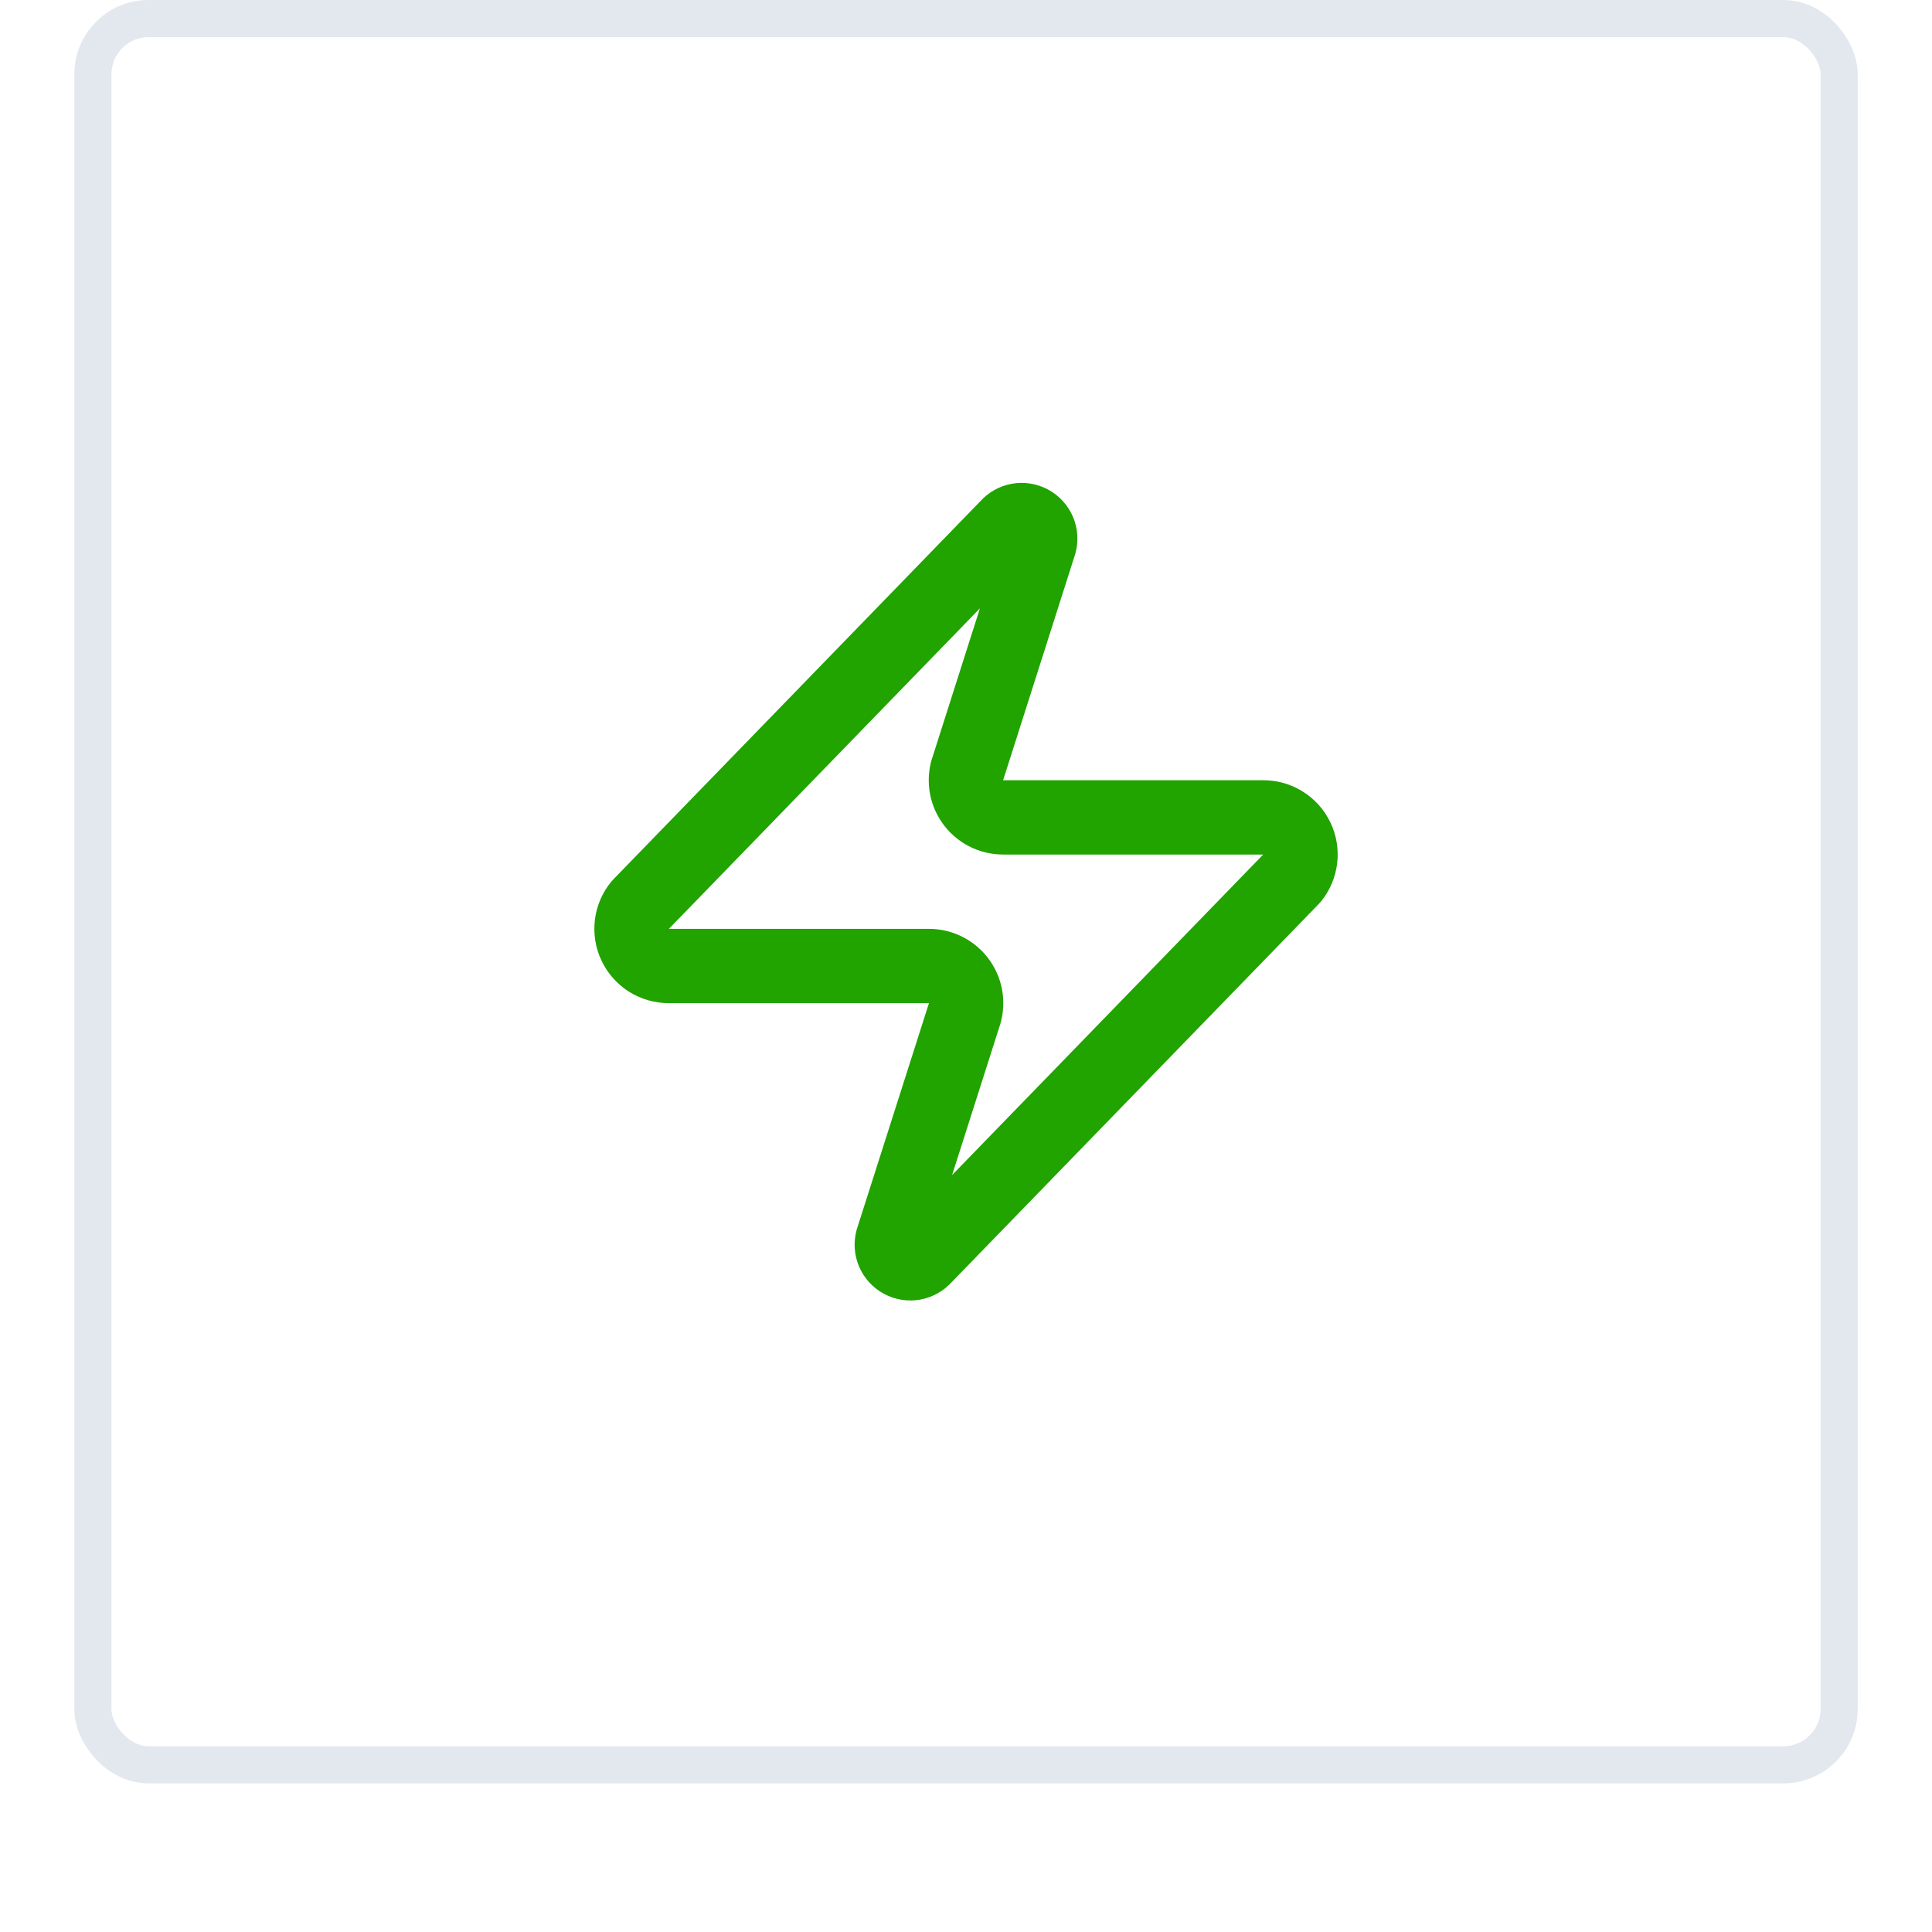
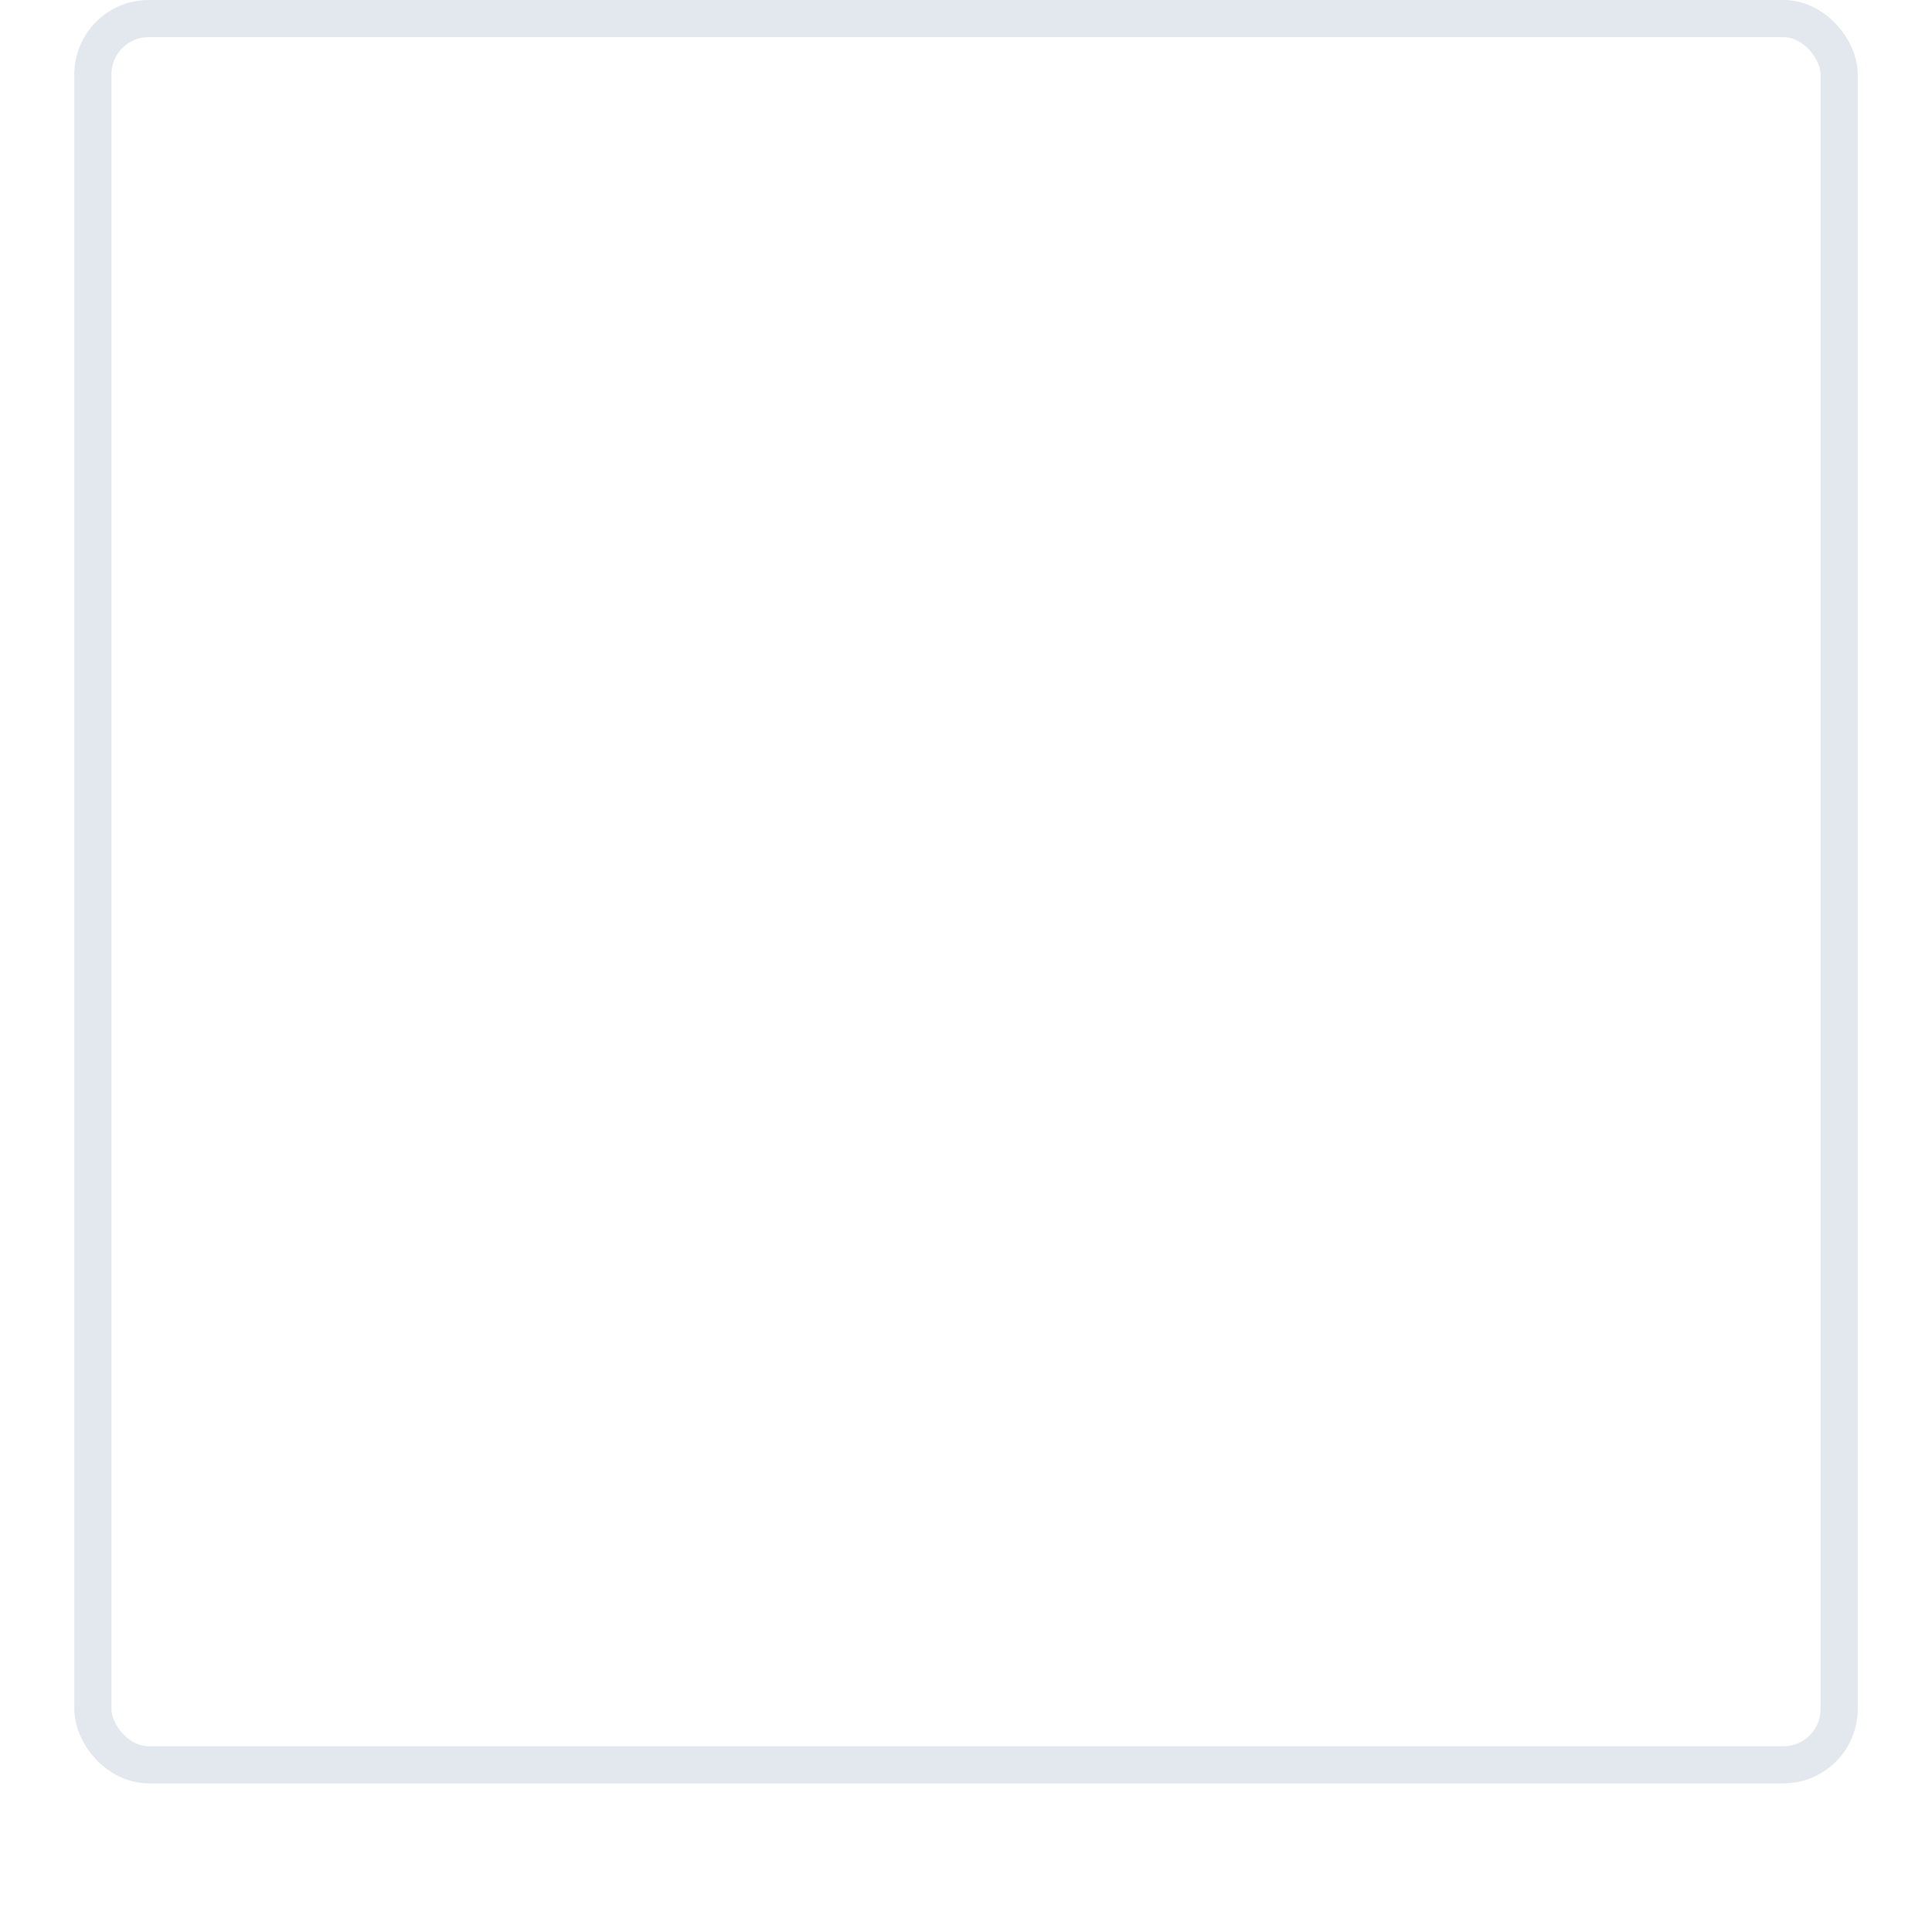
<svg xmlns="http://www.w3.org/2000/svg" width="52" height="52" viewBox="0 0 52 52" fill="none">
  <g filter="url(#filter0_dii_1872_7560)">
    <rect x="2" y="1" width="48" height="48" rx="2" fill="white" />
    <rect x="2.5" y="1.5" width="47" height="47" rx="1.5" stroke="#E3E8EF" />
-     <path d="M18 27C17.811 27 17.626 26.947 17.465 26.847C17.305 26.746 17.177 26.602 17.095 26.431C17.013 26.261 16.982 26.07 17.004 25.882C17.026 25.694 17.101 25.517 17.221 25.37L27.12 15.17C27.195 15.084 27.296 15.026 27.407 15.005C27.519 14.985 27.634 15.003 27.734 15.056C27.834 15.11 27.913 15.196 27.958 15.3C28.003 15.404 28.011 15.52 27.98 15.63L26.061 21.65C26.004 21.801 25.985 21.964 26.005 22.125C26.025 22.285 26.084 22.438 26.177 22.571C26.269 22.704 26.392 22.812 26.536 22.887C26.679 22.962 26.839 23 27 23H34.001C34.19 22.999 34.375 23.052 34.535 23.153C34.696 23.253 34.824 23.397 34.906 23.568C34.988 23.739 35.019 23.929 34.997 24.117C34.975 24.305 34.9 24.483 34.781 24.63L24.881 34.83C24.806 34.915 24.705 34.973 24.593 34.994C24.482 35.015 24.367 34.997 24.267 34.943C24.167 34.89 24.088 34.804 24.043 34.7C23.998 34.595 23.99 34.479 24.02 34.37L25.941 28.35C25.997 28.198 26.016 28.035 25.996 27.875C25.976 27.714 25.917 27.561 25.824 27.428C25.732 27.296 25.609 27.187 25.465 27.113C25.322 27.038 25.162 26.999 25 27H18Z" stroke="#21A300" stroke-width="2" stroke-linecap="round" stroke-linejoin="round" />
  </g>
  <defs>
    <filter id="filter0_dii_1872_7560" x="0" y="0" width="52" height="52" filterUnits="userSpaceOnUse" color-interpolation-filters="sRGB">
      <feFlood flood-opacity="0" result="BackgroundImageFix" />
      <feColorMatrix in="SourceAlpha" type="matrix" values="0 0 0 0 0 0 0 0 0 0 0 0 0 0 0 0 0 0 127 0" result="hardAlpha" />
      <feOffset dy="1" />
      <feGaussianBlur stdDeviation="1" />
      <feComposite in2="hardAlpha" operator="out" />
      <feColorMatrix type="matrix" values="0 0 0 0 0.039 0 0 0 0 0.05 0 0 0 0 0.071 0 0 0 0.05 0" />
      <feBlend mode="normal" in2="BackgroundImageFix" result="effect1_dropShadow_1872_7560" />
      <feBlend mode="normal" in="SourceGraphic" in2="effect1_dropShadow_1872_7560" result="shape" />
      <feColorMatrix in="SourceAlpha" type="matrix" values="0 0 0 0 0 0 0 0 0 0 0 0 0 0 0 0 0 0 127 0" result="hardAlpha" />
      <feOffset dy="-2" />
      <feComposite in2="hardAlpha" operator="arithmetic" k2="-1" k3="1" />
      <feColorMatrix type="matrix" values="0 0 0 0 0.039 0 0 0 0 0.05 0 0 0 0 0.071 0 0 0 0.05 0" />
      <feBlend mode="normal" in2="shape" result="effect2_innerShadow_1872_7560" />
      <feColorMatrix in="SourceAlpha" type="matrix" values="0 0 0 0 0 0 0 0 0 0 0 0 0 0 0 0 0 0 127 0" result="hardAlpha" />
      <feMorphology radius="1" operator="erode" in="SourceAlpha" result="effect3_innerShadow_1872_7560" />
      <feOffset />
      <feComposite in2="hardAlpha" operator="arithmetic" k2="-1" k3="1" />
      <feColorMatrix type="matrix" values="0 0 0 0 0.039 0 0 0 0 0.05 0 0 0 0 0.071 0 0 0 0.18 0" />
      <feBlend mode="normal" in2="effect2_innerShadow_1872_7560" result="effect3_innerShadow_1872_7560" />
    </filter>
  </defs>
</svg>